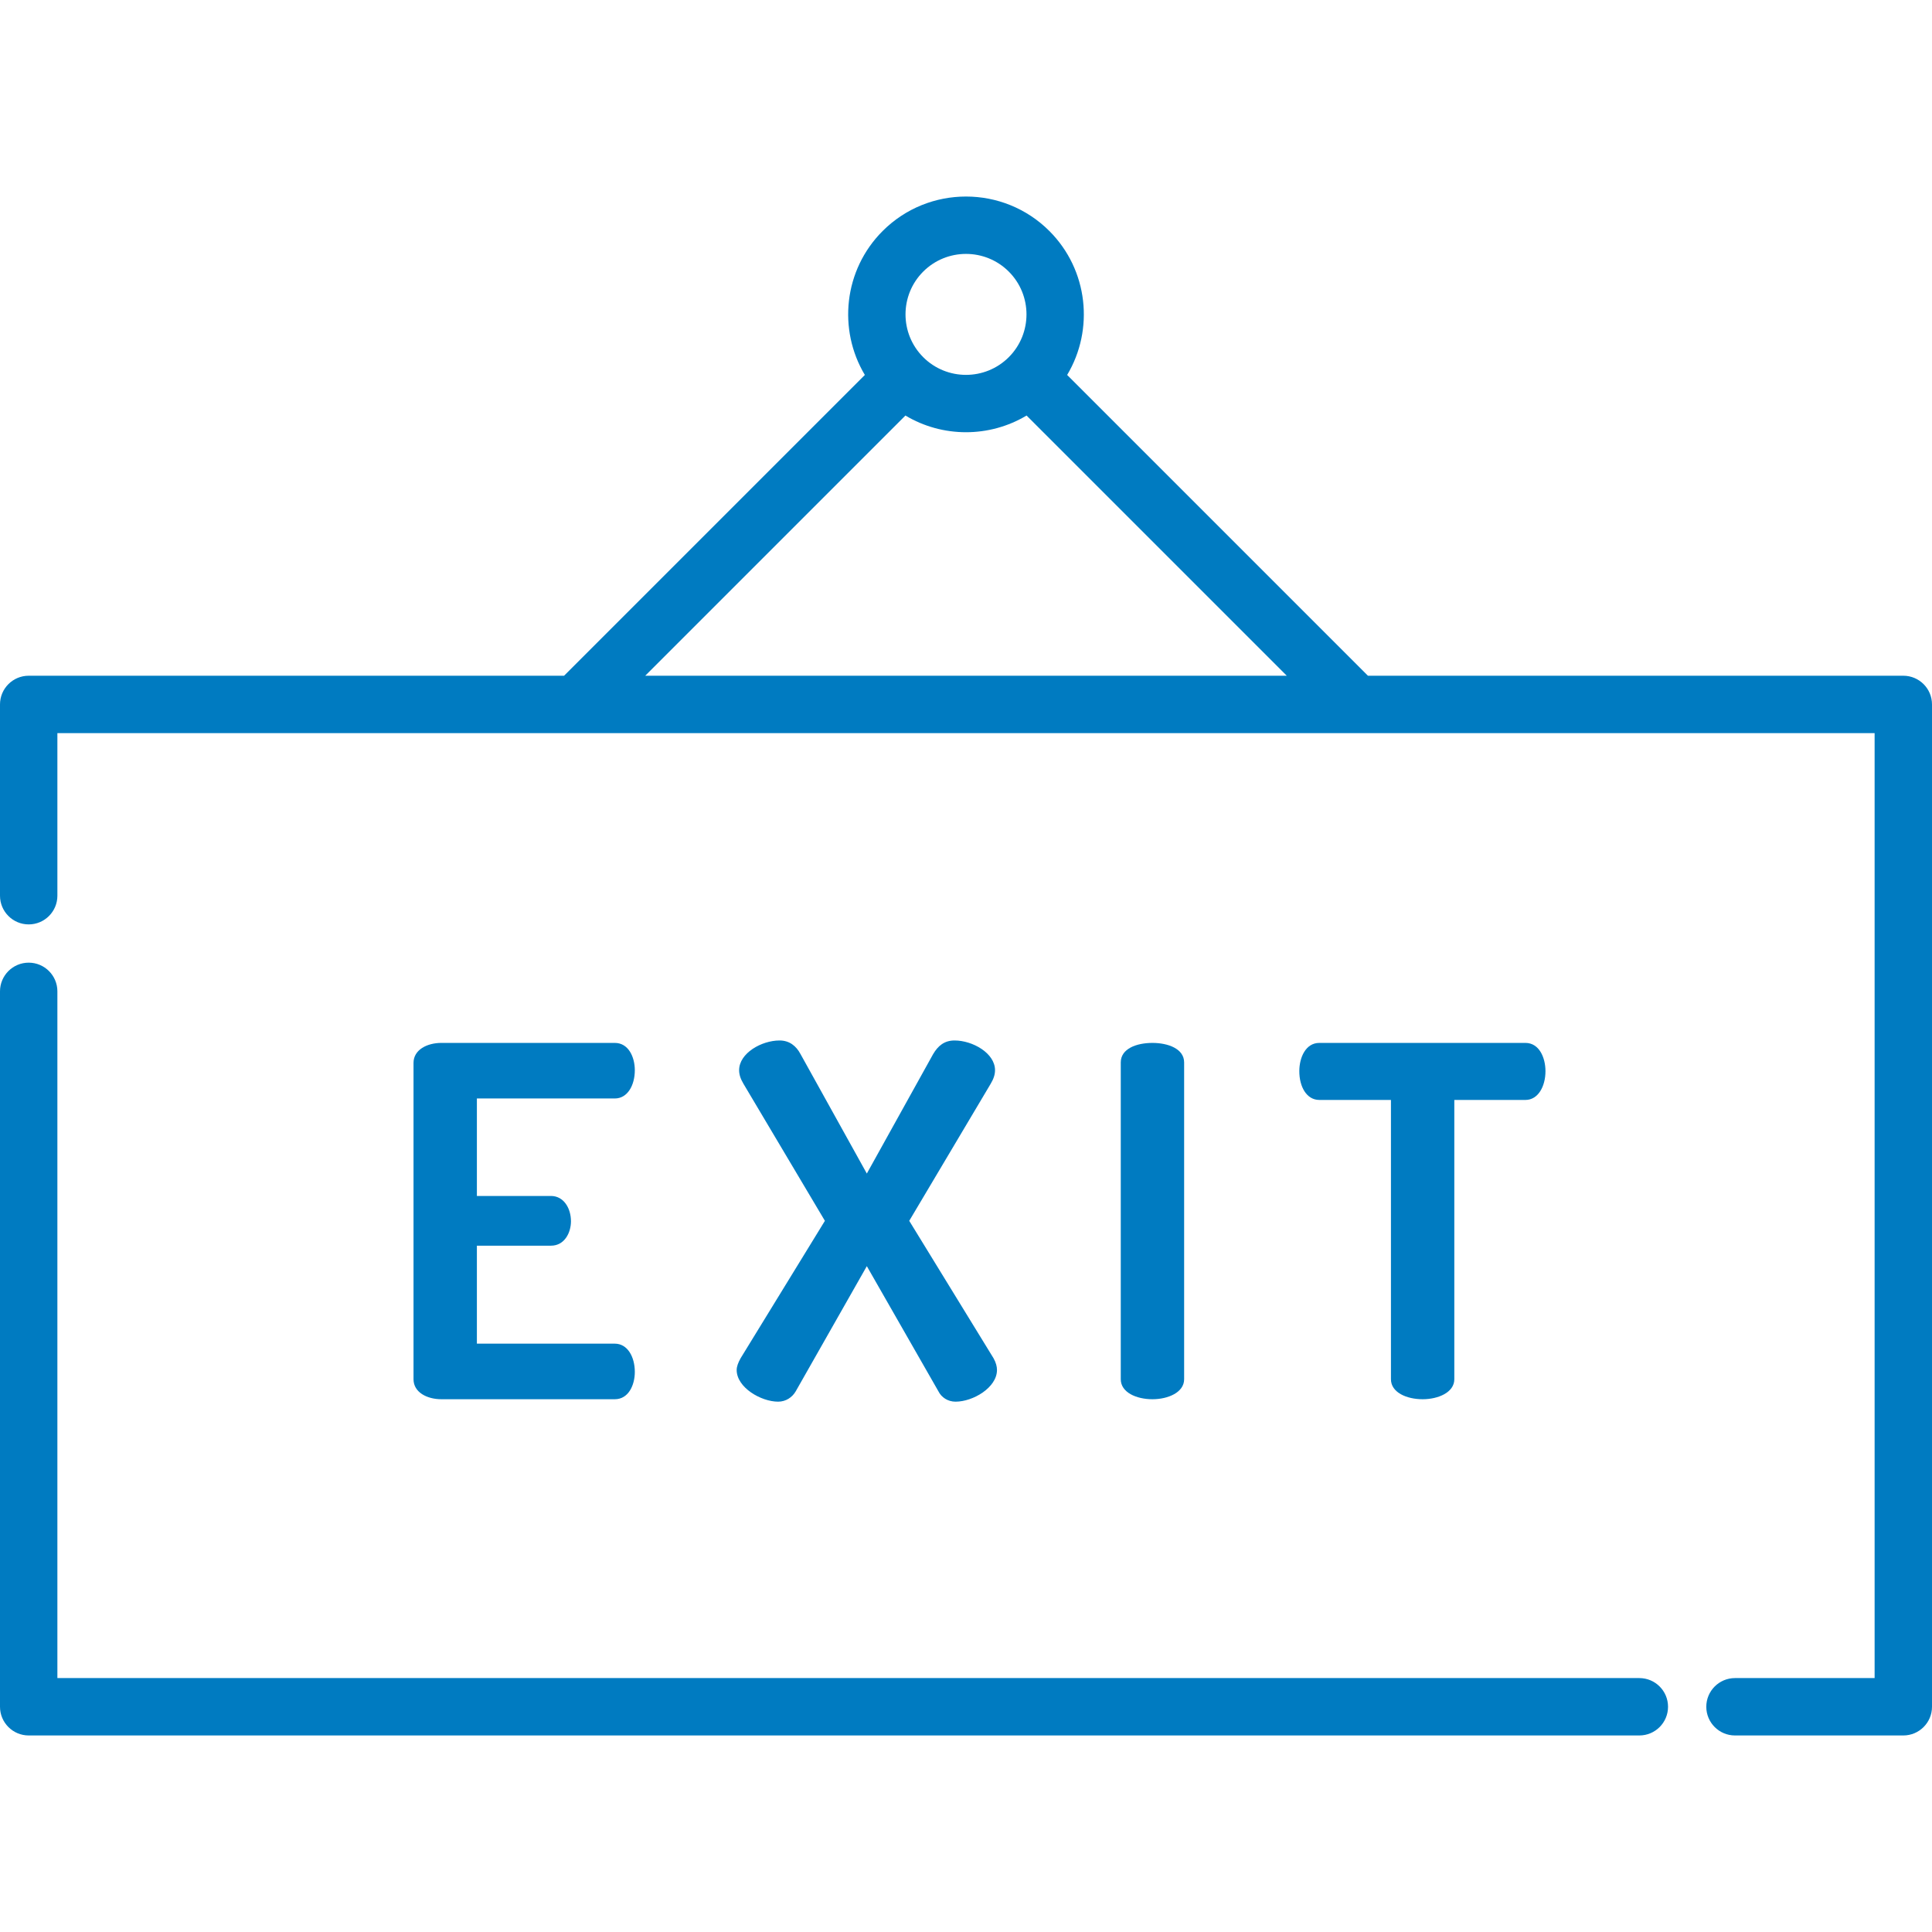
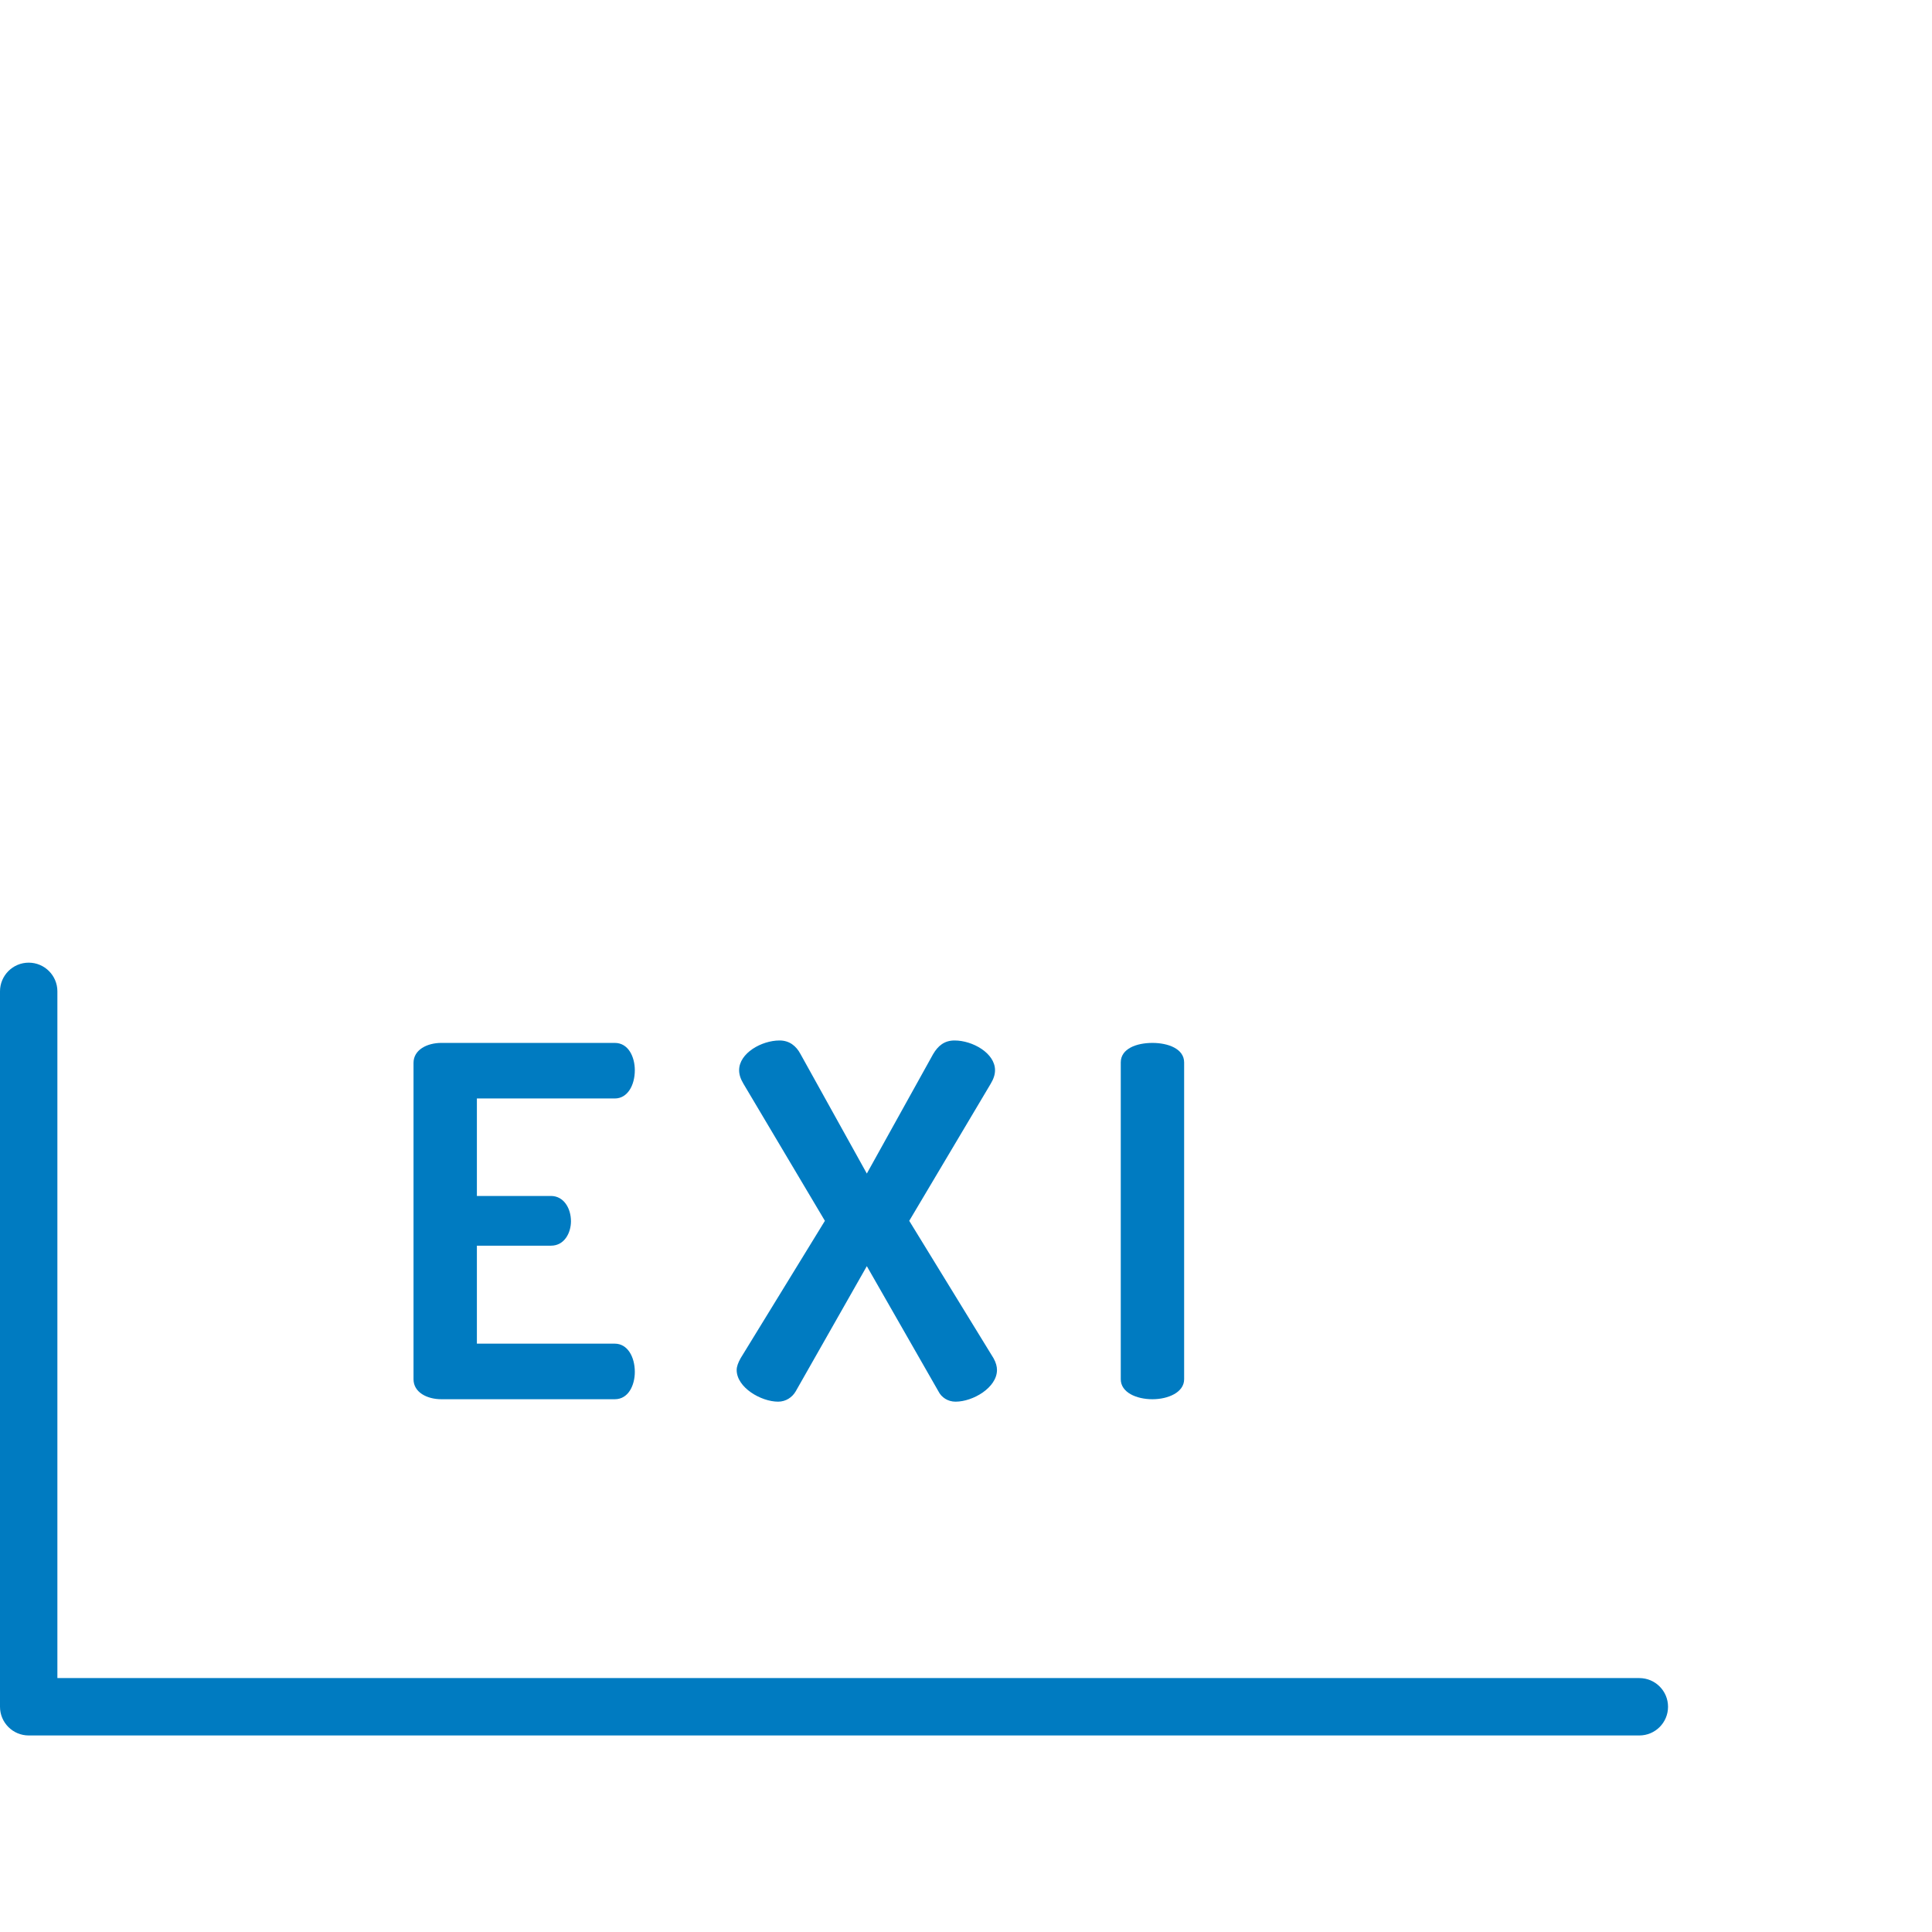
<svg xmlns="http://www.w3.org/2000/svg" version="1.1" id="Layer_1" x="0px" y="0px" viewBox="0 0 512 512" style="enable-background:new 0 0 512 512;" xml:space="preserve" width="300" height="300">
  <g width="100%" height="100%" transform="matrix(1,0,0,1,0,0)">
    <g>
      <g>
        <path d="M434.443,444.708H15.208V262.719c0-4.199-3.405-7.604-7.604-7.604S0,258.52,0,262.719v189.592&#10;&#09;&#09;&#09;c0,4.199,3.405,7.604,7.604,7.604h426.839c4.199,0,7.604-3.405,7.604-7.604S438.643,444.708,434.443,444.708z" fill="#007bc1" fill-opacity="1" data-original-color="#000000ff" stroke="none" stroke-opacity="1" />
      </g>
    </g>
    <g>
      <g>
-         <path d="M504.396,179.076H362.515l-79.71-79.71c7.184-11.999,5.616-27.816-4.712-38.145c-12.182-12.183-32.004-12.183-44.186,0&#10;&#09;&#09;&#09;c-10.328,10.328-11.896,26.145-4.712,38.145l-79.71,79.71H7.604C3.405,179.076,0,182.48,0,186.68v50.693&#10;&#09;&#09;&#09;c0,4.199,3.405,7.604,7.604,7.604s7.604-3.405,7.604-7.604v-43.089h481.584v250.424h-37.003c-4.199,0-7.604,3.405-7.604,7.604&#10;&#09;&#09;&#09;s3.405,7.604,7.604,7.604h44.607c4.199,0,7.604-3.405,7.604-7.604V186.68C512,182.48,508.595,179.076,504.396,179.076z&#10;&#09;&#09;&#09; M244.66,71.976c3.126-3.126,7.233-4.689,11.34-4.689c4.107,0,8.213,1.563,11.34,4.689c6.253,6.253,6.253,16.427,0,22.679&#10;&#09;&#09;&#09;c-6.252,6.253-16.427,6.253-22.679,0C238.409,88.402,238.407,78.228,244.66,71.976z M170.993,179.077l68.956-68.957&#10;&#09;&#09;&#09;c4.922,2.947,10.486,4.424,16.051,4.424c5.565,0,11.129-1.478,16.051-4.424l68.957,68.957H170.993z" fill="#007bc1" fill-opacity="1" data-original-color="#000000ff" stroke="none" stroke-opacity="1" />
-       </g>
+         </g>
    </g>
    <g>
      <g>
        <path d="M162.937,356.083H126.38v-25.964h19.635c3.617,0,5.296-3.489,5.296-6.459c0-3.487-1.938-6.717-5.296-6.717H126.38h0&#10;&#09;&#09;&#09;v-25.836h36.557c3.359,0,5.296-3.488,5.296-7.492c0-3.488-1.679-7.234-5.296-7.234H116.95c-3.747,0-7.364,1.809-7.364,5.296&#10;&#09;&#09;&#09;v83.836c0,3.488,3.617,5.296,7.364,5.296h45.987c3.617,0,5.296-3.746,5.296-7.234C168.233,359.57,166.296,356.083,162.937,356.083&#10;&#09;&#09;&#09;z" fill="#007bc1" fill-opacity="1" data-original-color="#000000ff" stroke="none" stroke-opacity="1" />
      </g>
    </g>
    <g>
      <g>
        <path d="M263.306,359.96l-22.348-36.428l21.573-36.299c0.775-1.292,1.162-2.454,1.162-3.616c0-4.521-5.942-7.88-10.722-7.88&#10;&#09;&#09;&#09;c-2.712,0-4.392,1.42-5.684,3.616l-17.568,31.649l-17.568-31.649c-1.163-2.196-2.972-3.616-5.555-3.616&#10;&#09;&#09;&#09;c-4.779,0-10.722,3.359-10.722,7.88c0,1.163,0.387,2.325,1.162,3.616l21.573,36.299l-22.348,36.428&#10;&#09;&#09;&#09;c-0.647,1.163-1.034,2.196-1.034,3.1c0,4.651,6.459,8.397,10.98,8.397c2.067,0,3.746-1.163,4.651-2.713l18.86-33.199&#10;&#09;&#09;&#09;l18.991,33.199c0.775,1.55,2.454,2.713,4.521,2.713c4.651,0,10.98-3.747,10.98-8.397&#10;&#09;&#09;&#09;C264.21,362.156,263.952,361.123,263.306,359.96z" fill="#007bc1" fill-opacity="1" data-original-color="#000000ff" stroke="none" stroke-opacity="1" />
      </g>
    </g>
    <g>
      <g>
        <path d="M305.411,276.382c-4.263,0-8.397,1.55-8.397,5.167v83.965c0,3.488,4.134,5.296,8.397,5.296&#10;&#09;&#09;&#09;c4.134,0,8.397-1.809,8.397-5.296v-83.965C313.807,277.932,309.544,276.382,305.411,276.382z" fill="#007bc1" fill-opacity="1" data-original-color="#000000ff" stroke="none" stroke-opacity="1" />
      </g>
    </g>
    <g>
      <g>
-         <path d="M404.268,276.382h-54.641c-3.617,0-5.296,3.876-5.296,7.492c0,4.134,1.938,7.621,5.296,7.621h18.989v74.019&#10;&#09;&#09;&#09;c0,3.488,4.134,5.296,8.396,5.296c4.134,0,8.397-1.809,8.397-5.296v-74.019h18.86c3.359,0,5.296-3.616,5.296-7.621&#10;&#09;&#09;&#09;C409.565,280.257,407.885,276.382,404.268,276.382z" fill="#007bc1" fill-opacity="1" data-original-color="#000000ff" stroke="none" stroke-opacity="1" />
-       </g>
+         </g>
    </g>
    <g> </g>
    <g> </g>
    <g> </g>
    <g> </g>
    <g> </g>
    <g> </g>
    <g> </g>
    <g> </g>
    <g> </g>
    <g> </g>
    <g> </g>
    <g> </g>
    <g> </g>
    <g> </g>
    <g> </g>
  </g>
</svg>